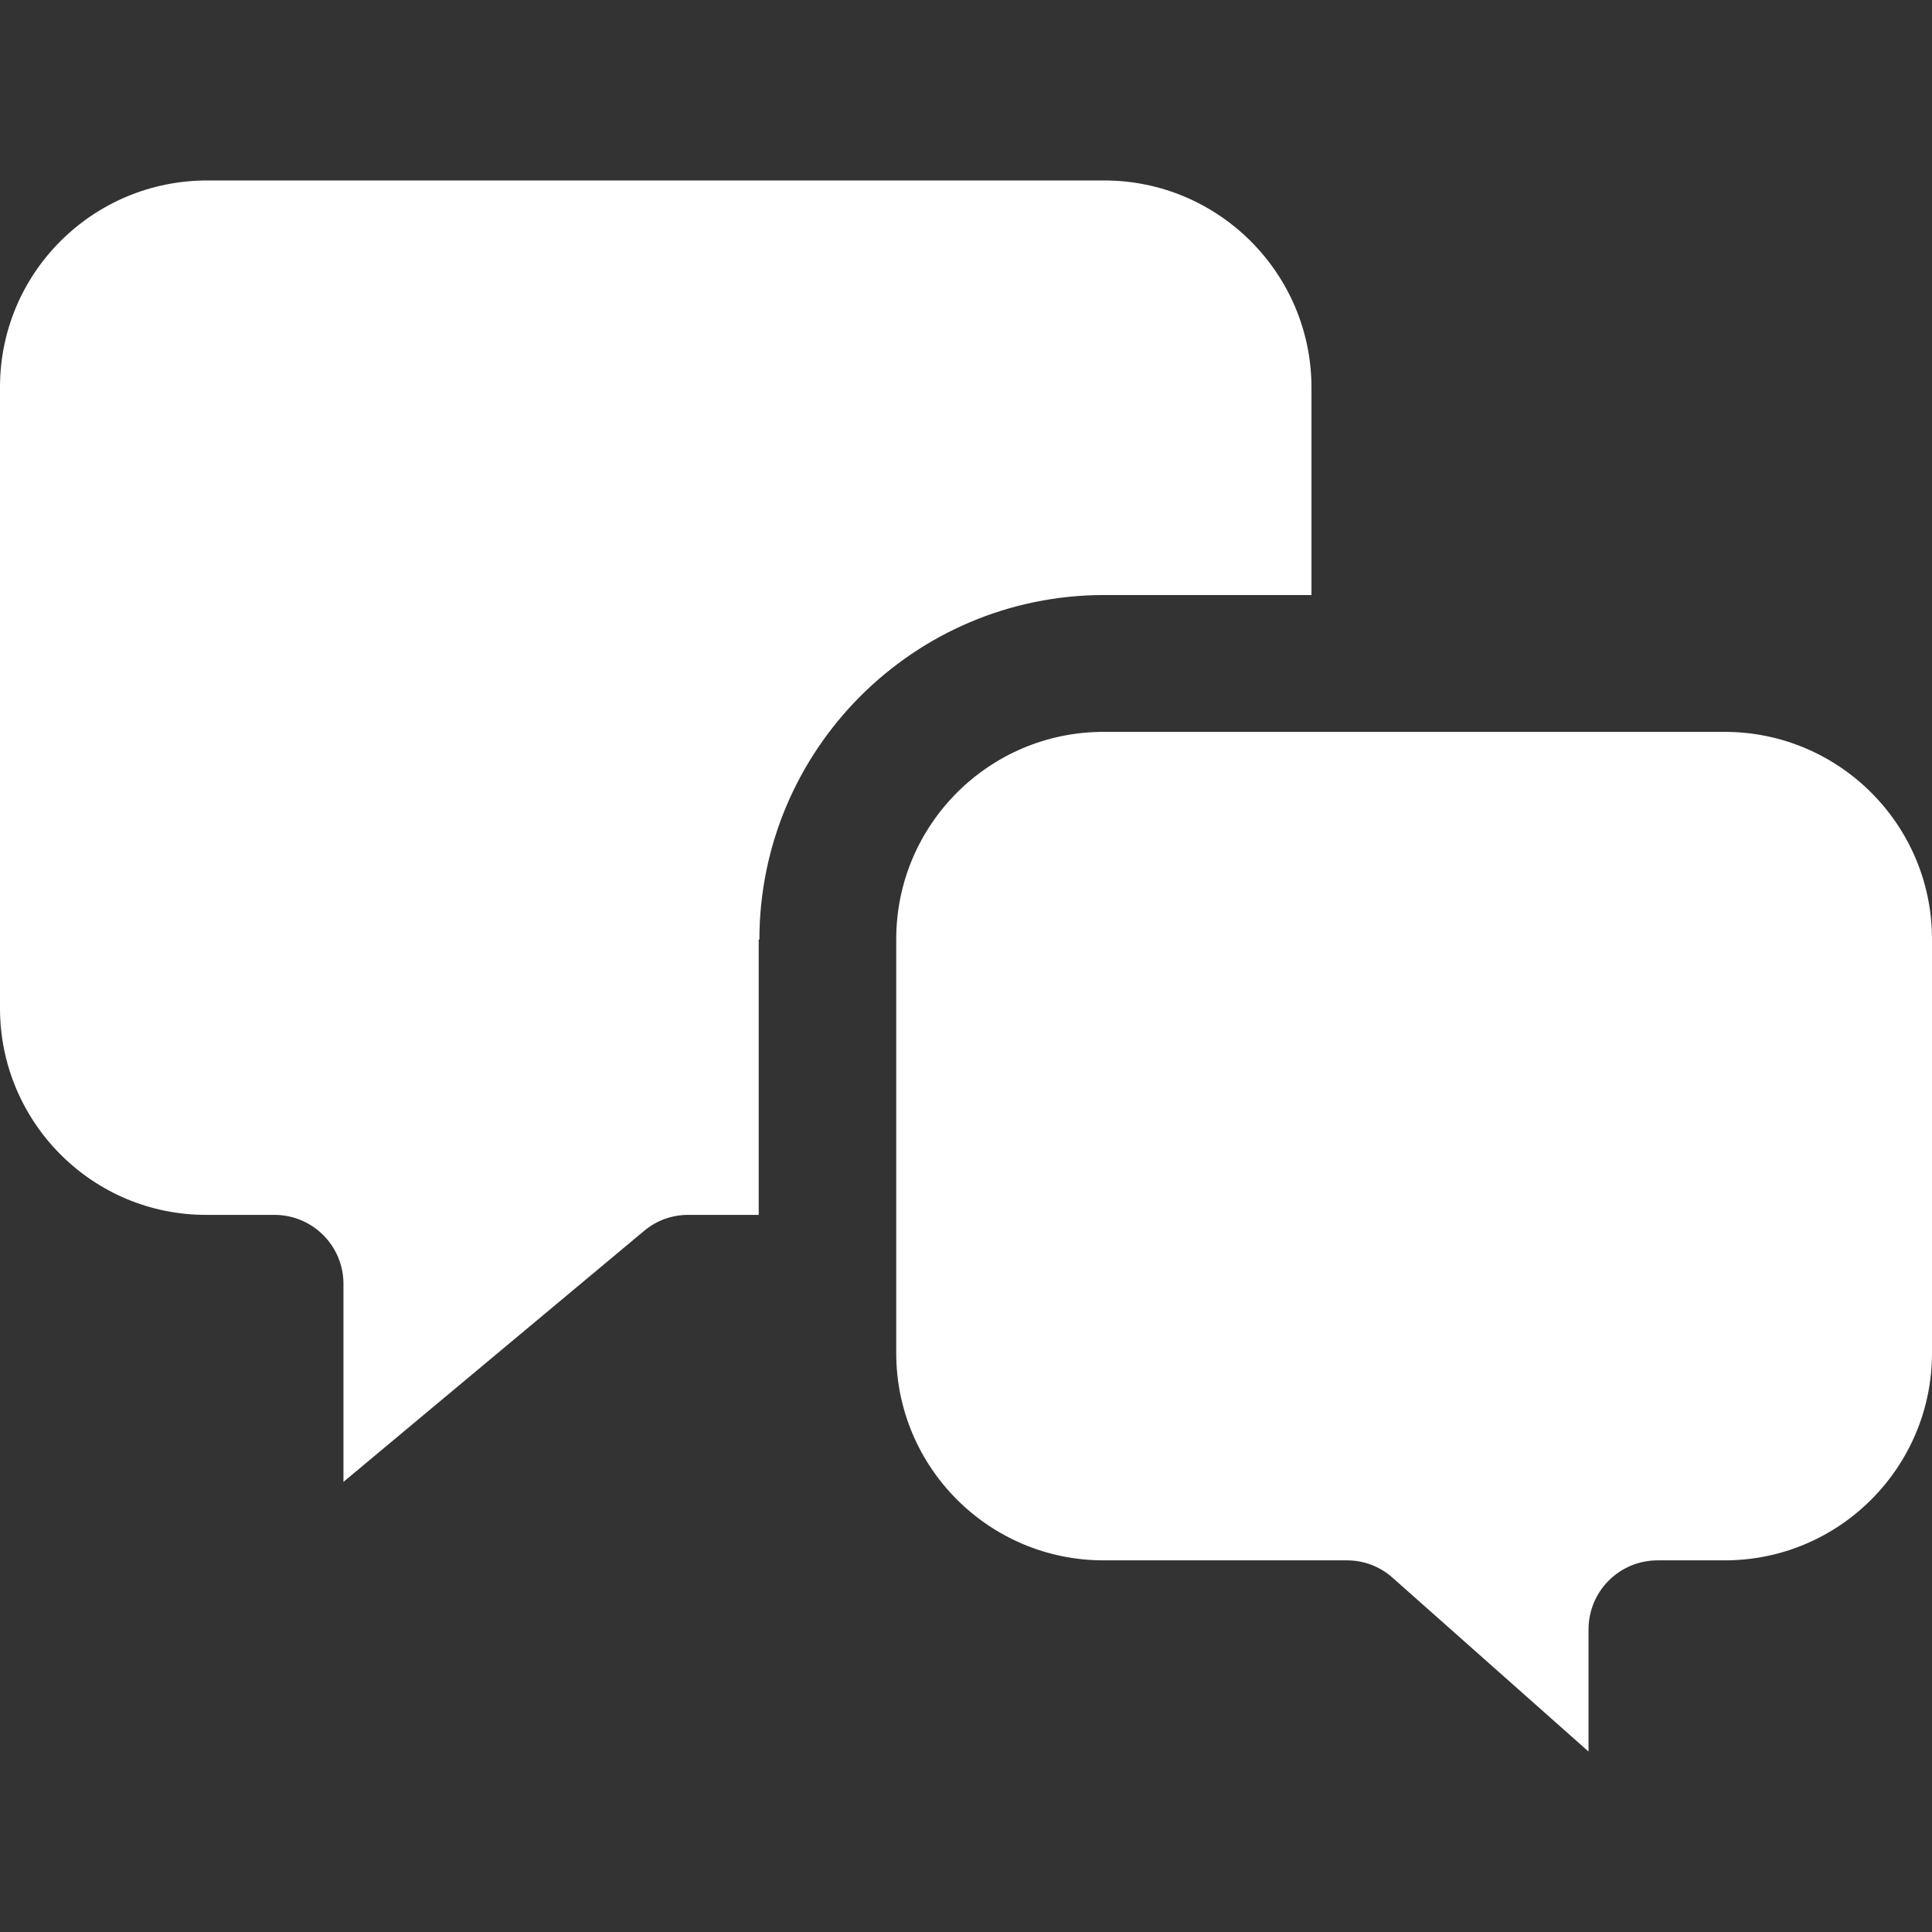
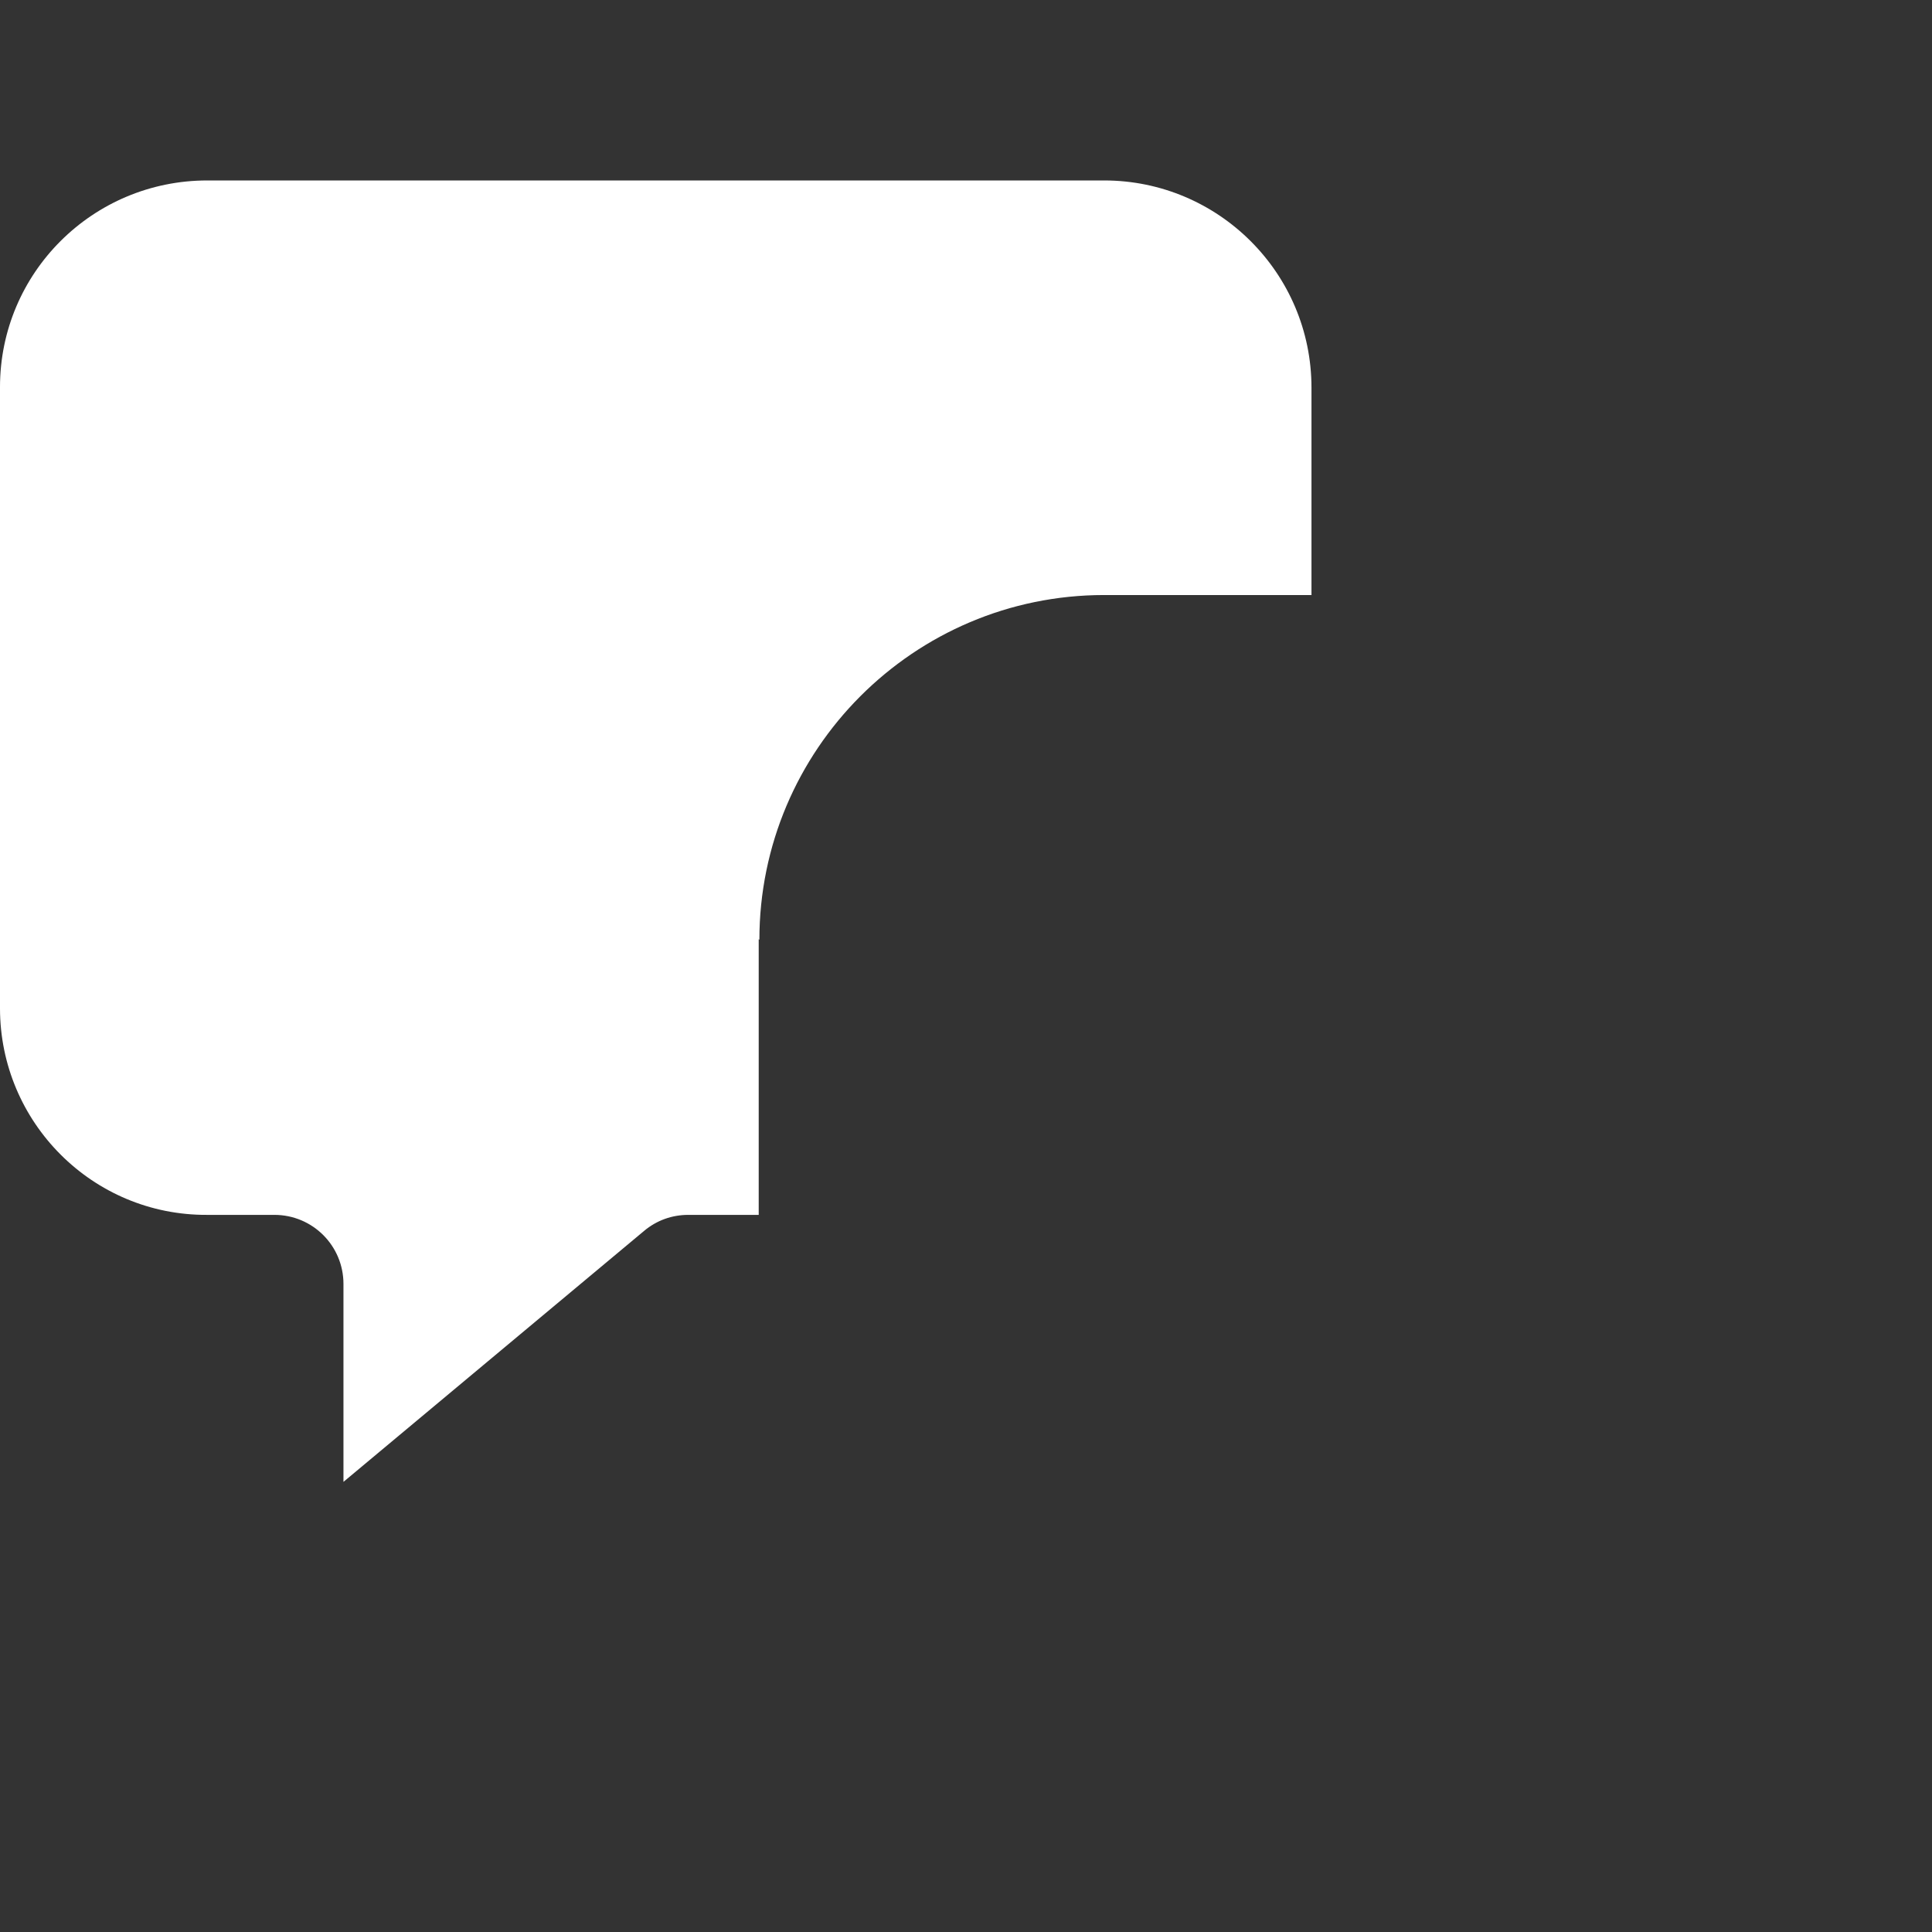
<svg xmlns="http://www.w3.org/2000/svg" id="Layer_1" version="1.1" viewBox="0 0 288 288">
  <rect x="0" y="0" width="288" height="288" fill="#333333" stroke="none" />
  <defs>
    <style>
      .st0 {
        fill: #fff;
      }
    </style>
  </defs>
  <path class="st0" d="M113.1,140v41.1h-10.5c-2.4,0-4.7.8-6.6,2.4l-44.8,37.4v-29.5c0-5.7-4.6-10.3-10.3-10.3h-10C13.8,181.2,0,167.3,0,150.3V57.7C0,40.7,13.8,26.9,30.9,26.9h133.7c17,0,30.9,13.8,30.9,30.9v30.9h-30.9c-28.4,0-51.4,23.1-51.4,51.4h0Z" />
-   <path class="st0" d="M288,201.7c0,17-13.8,30.9-30.9,30.9h-10c-5.7,0-10.3,4.6-10.3,10.3v18.2l-29.2-25.9c-1.9-1.7-4.3-2.6-6.8-2.6h-36.3c-17,0-30.9-13.8-30.9-30.9v-61.7c0-17,13.8-30.9,30.9-30.9h92.6c17,0,30.9,13.8,30.9,30.9v61.7Z" />
</svg>